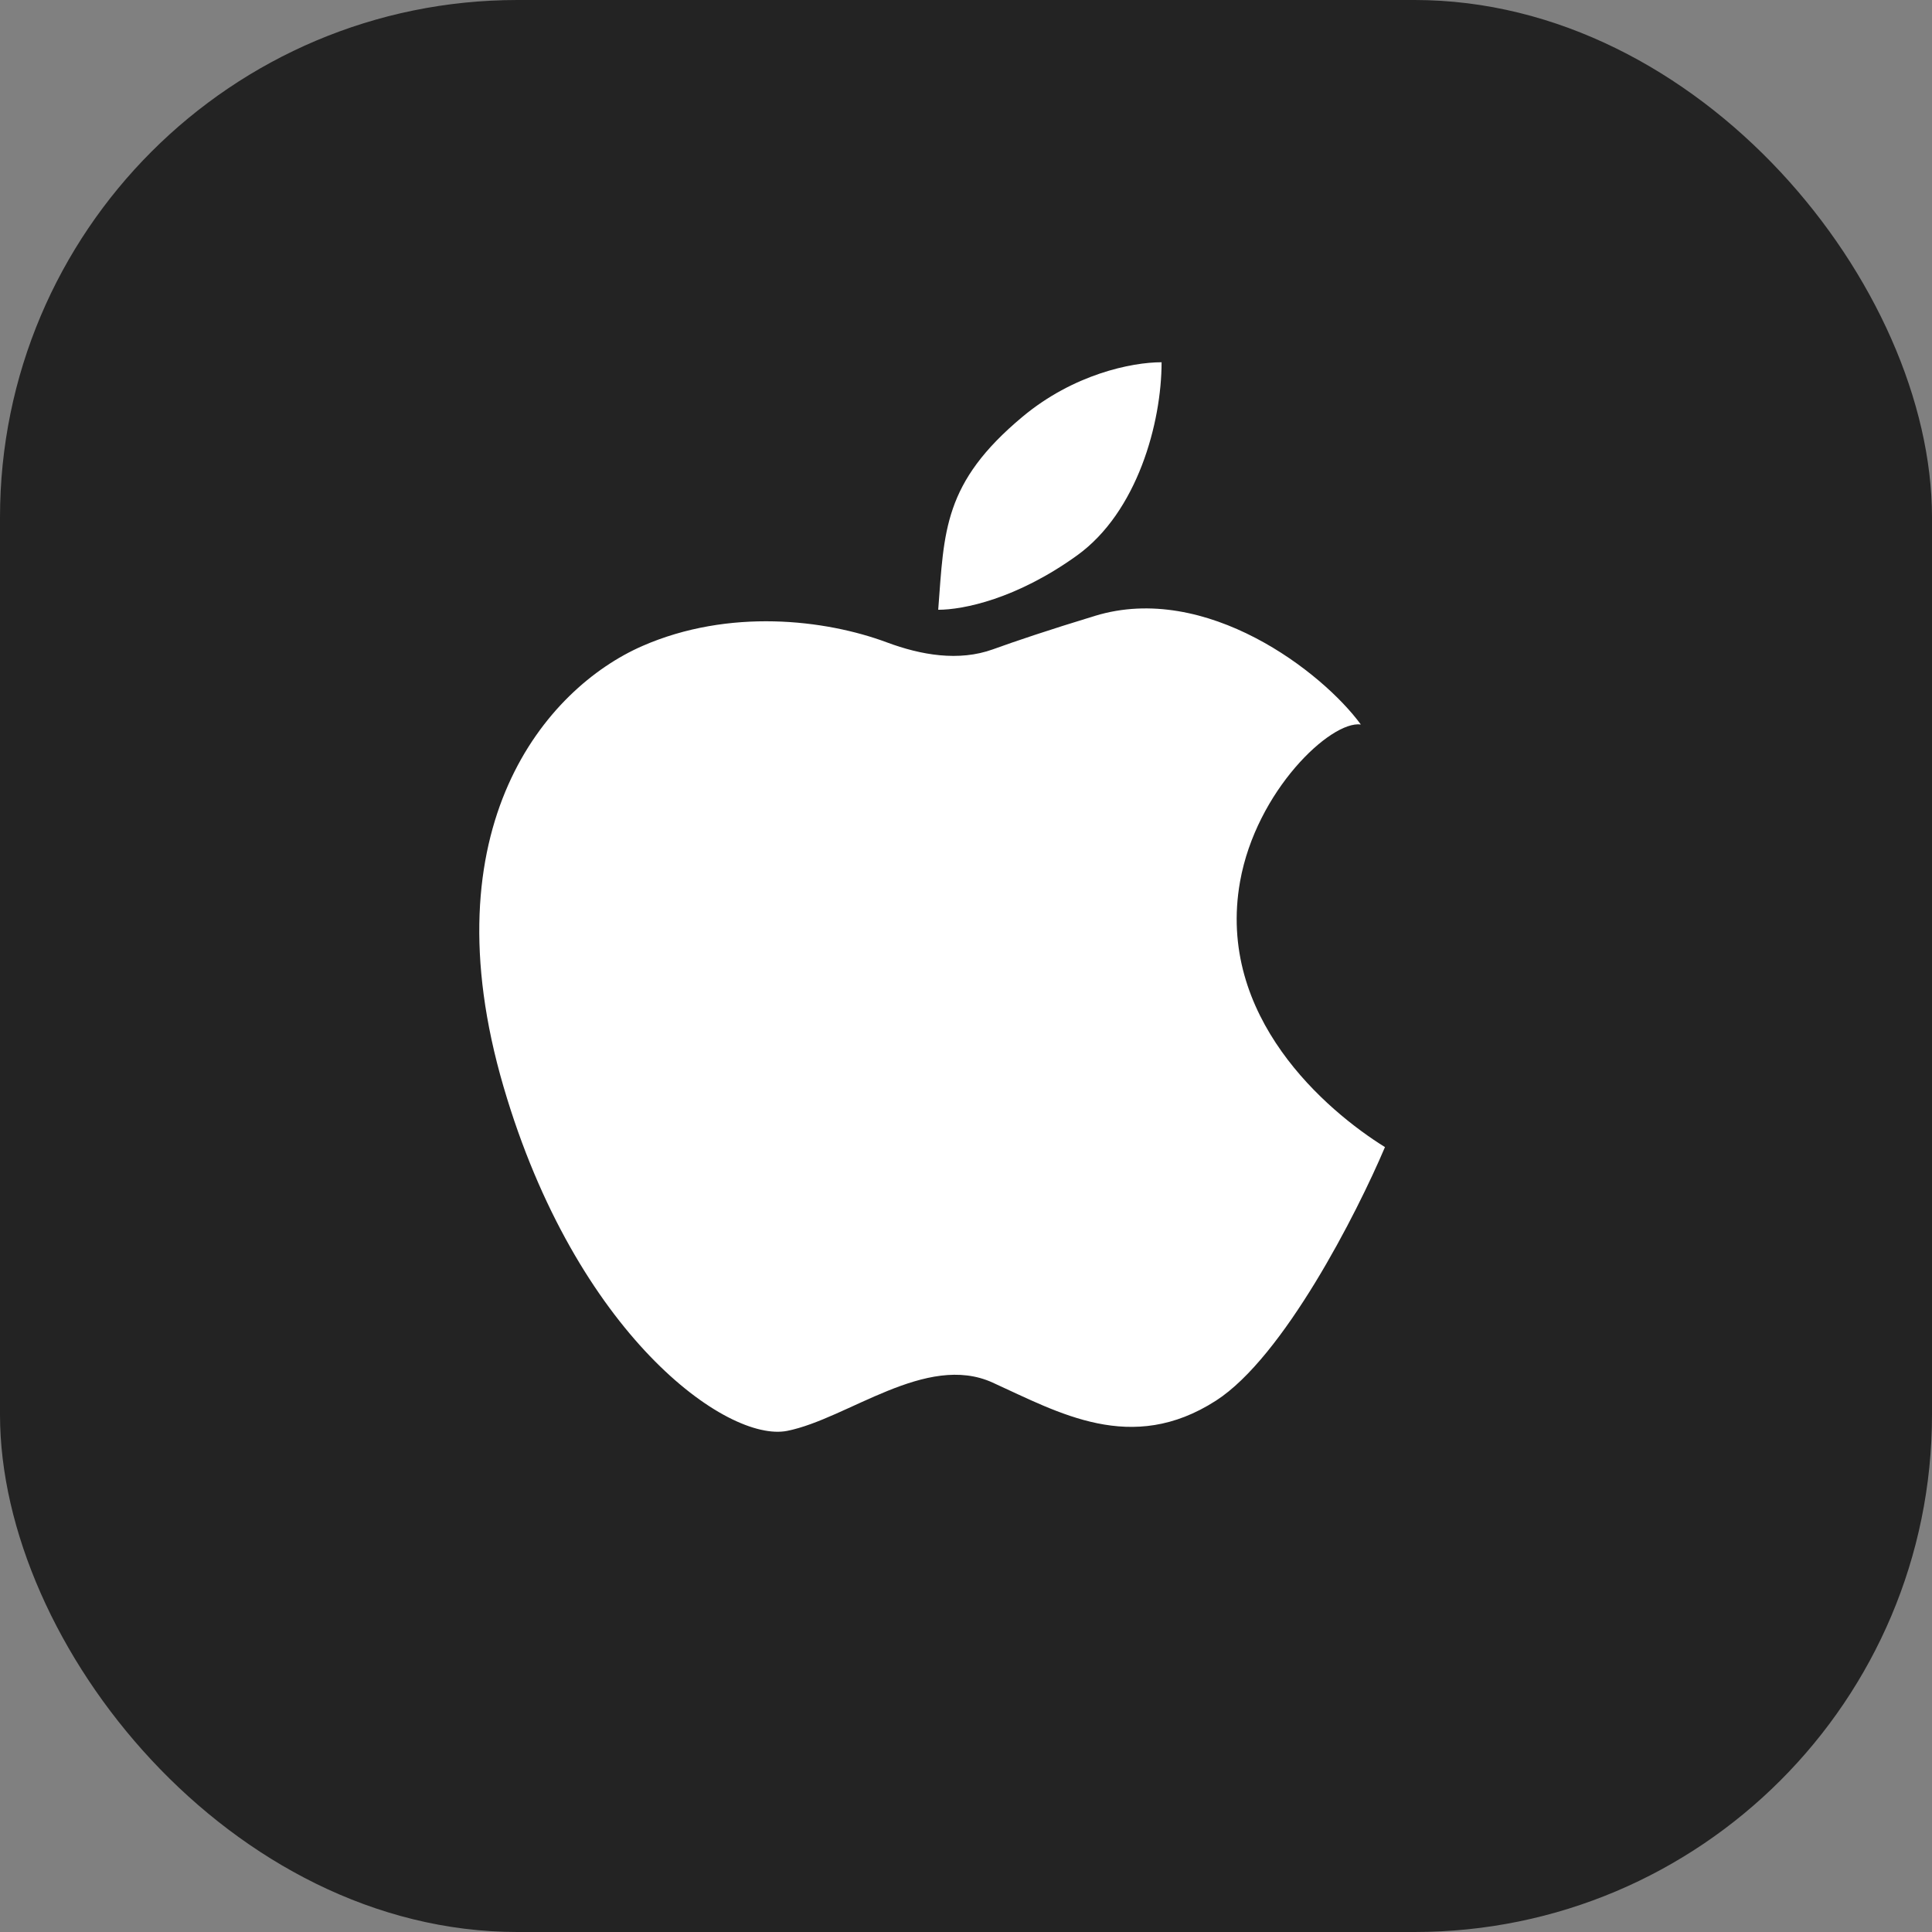
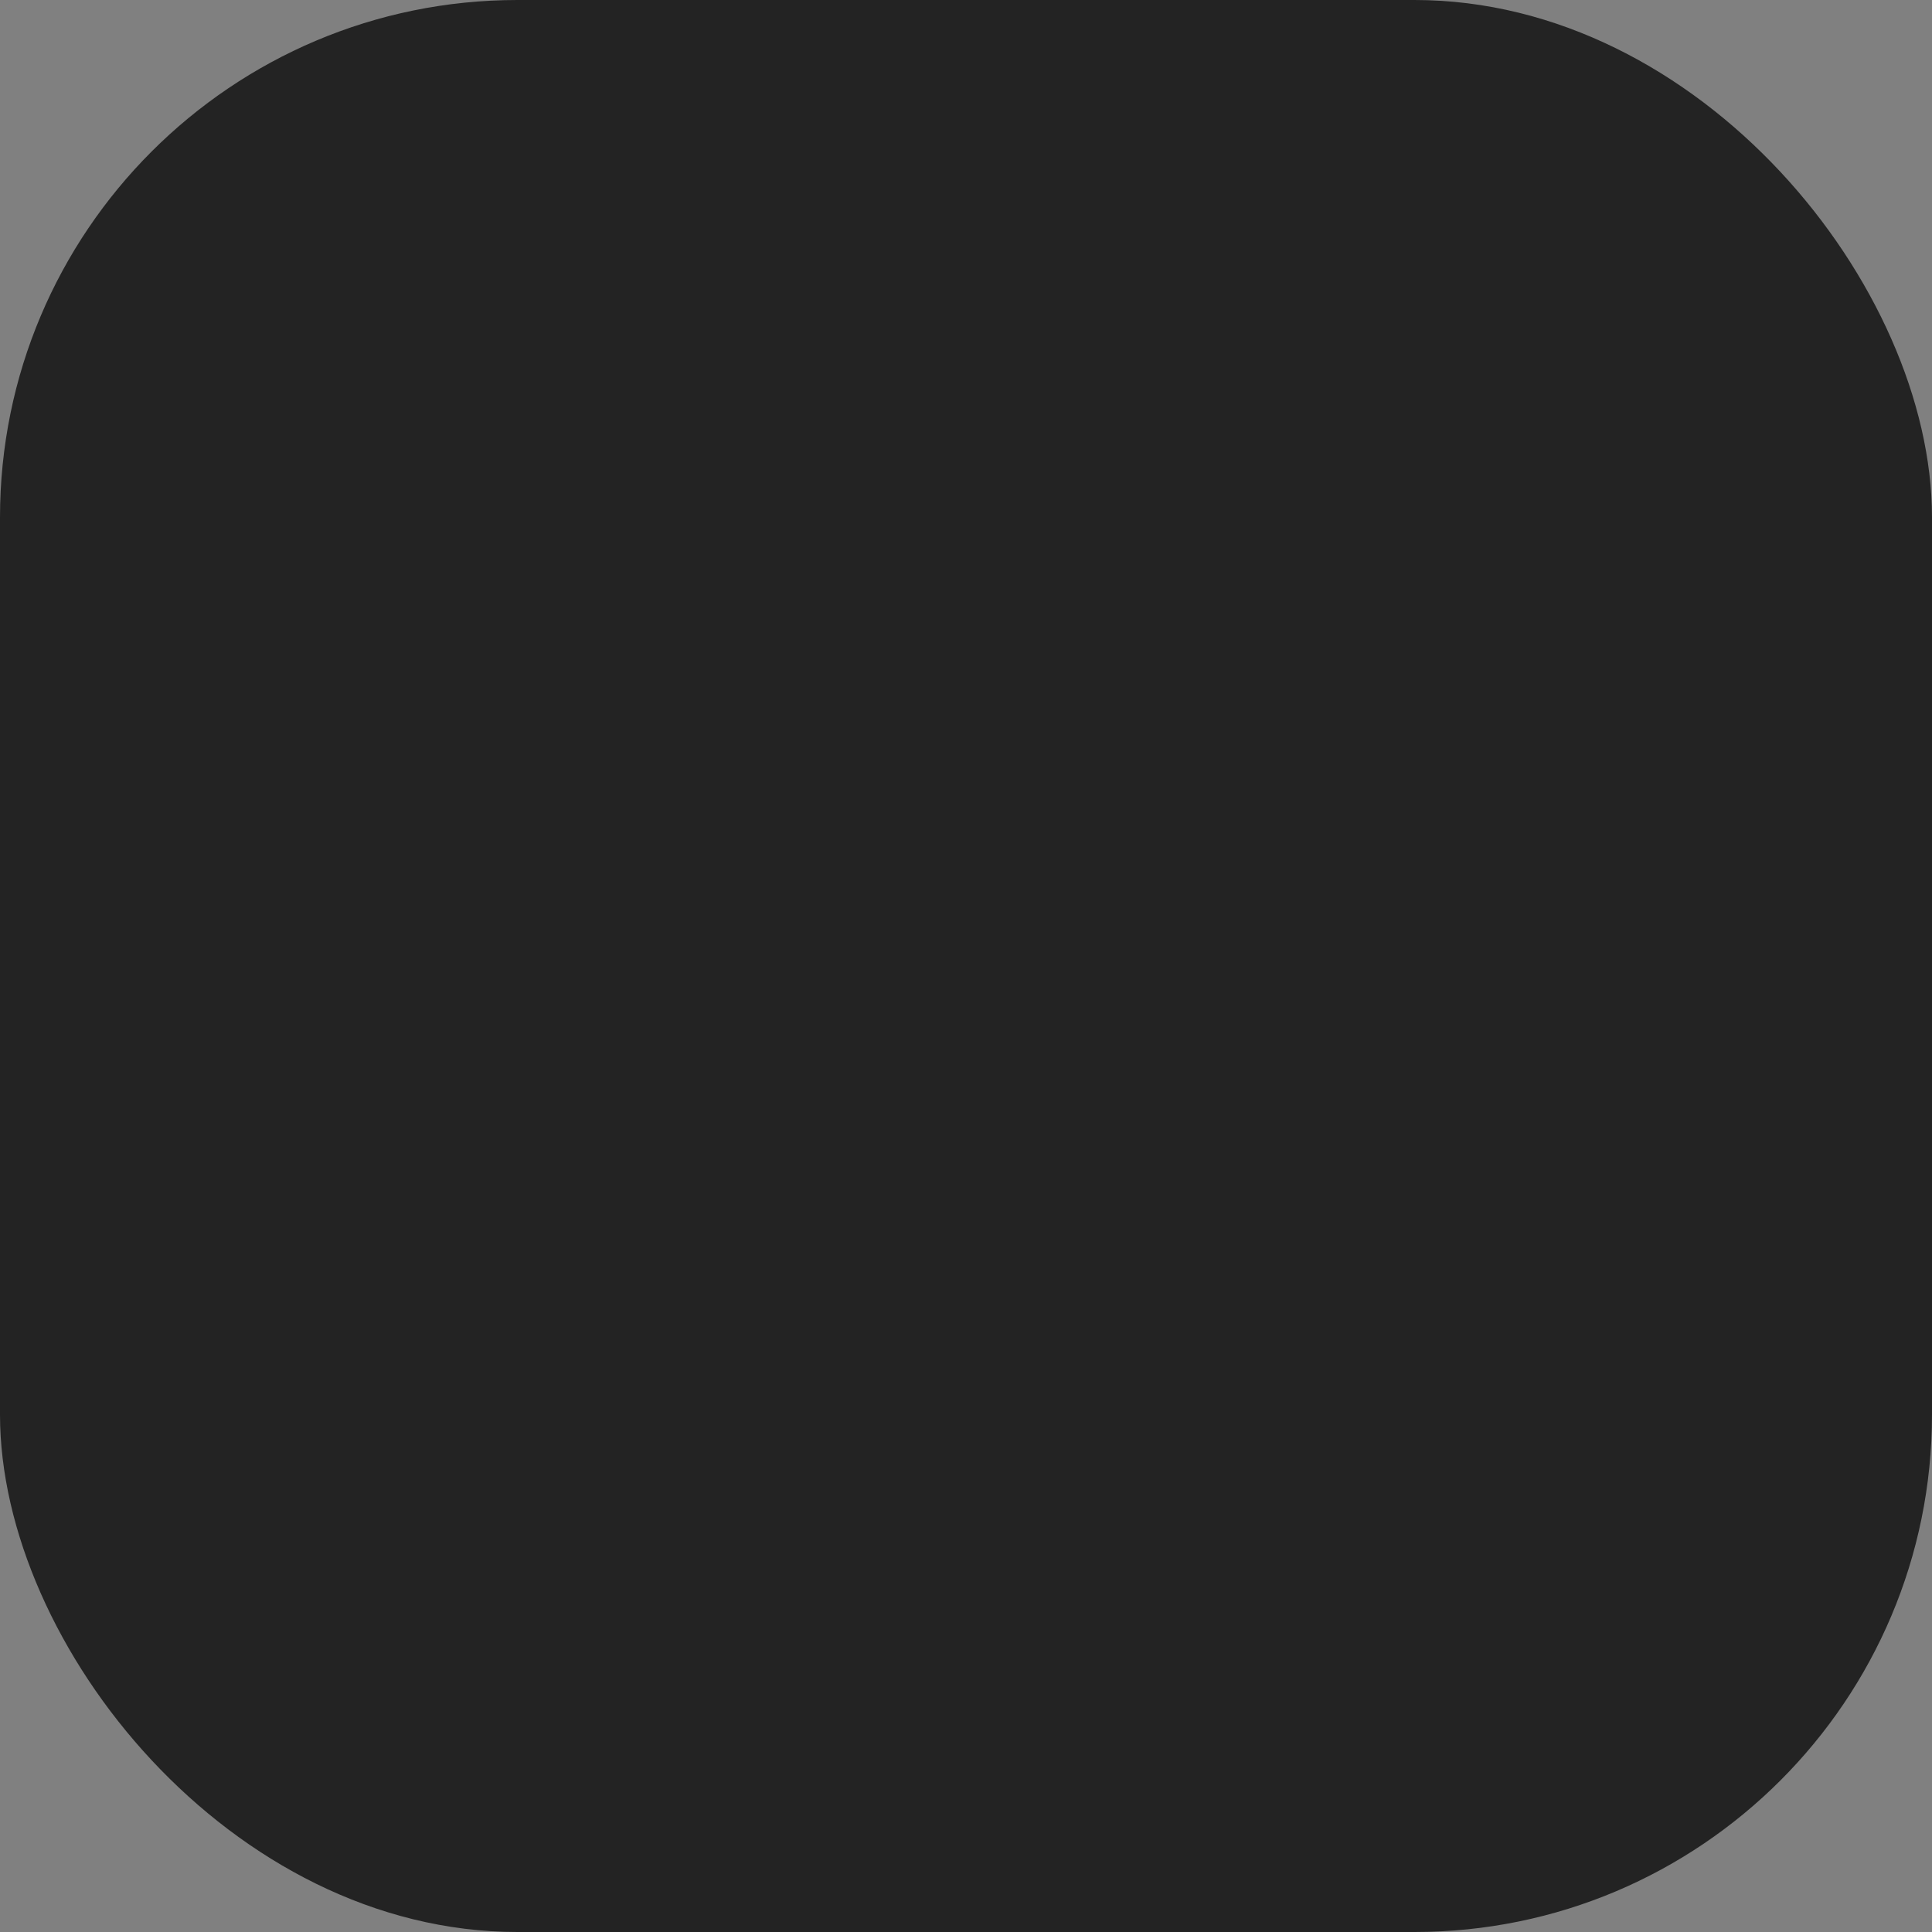
<svg xmlns="http://www.w3.org/2000/svg" width="112" height="112" viewBox="0 0 112 112" fill="none">
  <rect x="0" y="0" width="112" height="112" fill="#808080" stroke="none" />
  <rect width="112" height="112" rx="30" fill="#232323" />
-   <path d="M37.239 37.449C42.258 35.254 47.839 35.907 51.417 37.241C53.392 37.977 55.58 38.358 57.562 37.642C58.882 37.165 60.748 36.534 63.489 35.699C69.928 33.739 76.672 38.966 78.888 41.999C77.138 41.766 72.826 45.849 71.888 51.099C70.489 58.939 76.905 64.398 80.288 66.498C78.655 70.348 74.408 78.678 70.489 81.198C65.589 84.348 61.389 81.898 57.539 80.148C53.689 78.398 49.139 82.248 45.639 82.948C42.139 83.648 33.39 77.348 29.19 62.998C24.785 47.949 31.639 39.899 37.239 37.449Z" fill="white" />
-   <path d="M59.288 24.15C54.67 27.998 54.739 30.8 54.389 35.349C55.847 35.349 58.938 34.719 62.438 32.199C65.938 29.679 67.338 24.5 67.338 21C65.588 21 62.228 21.7 59.288 24.15Z" fill="white" />
</svg>